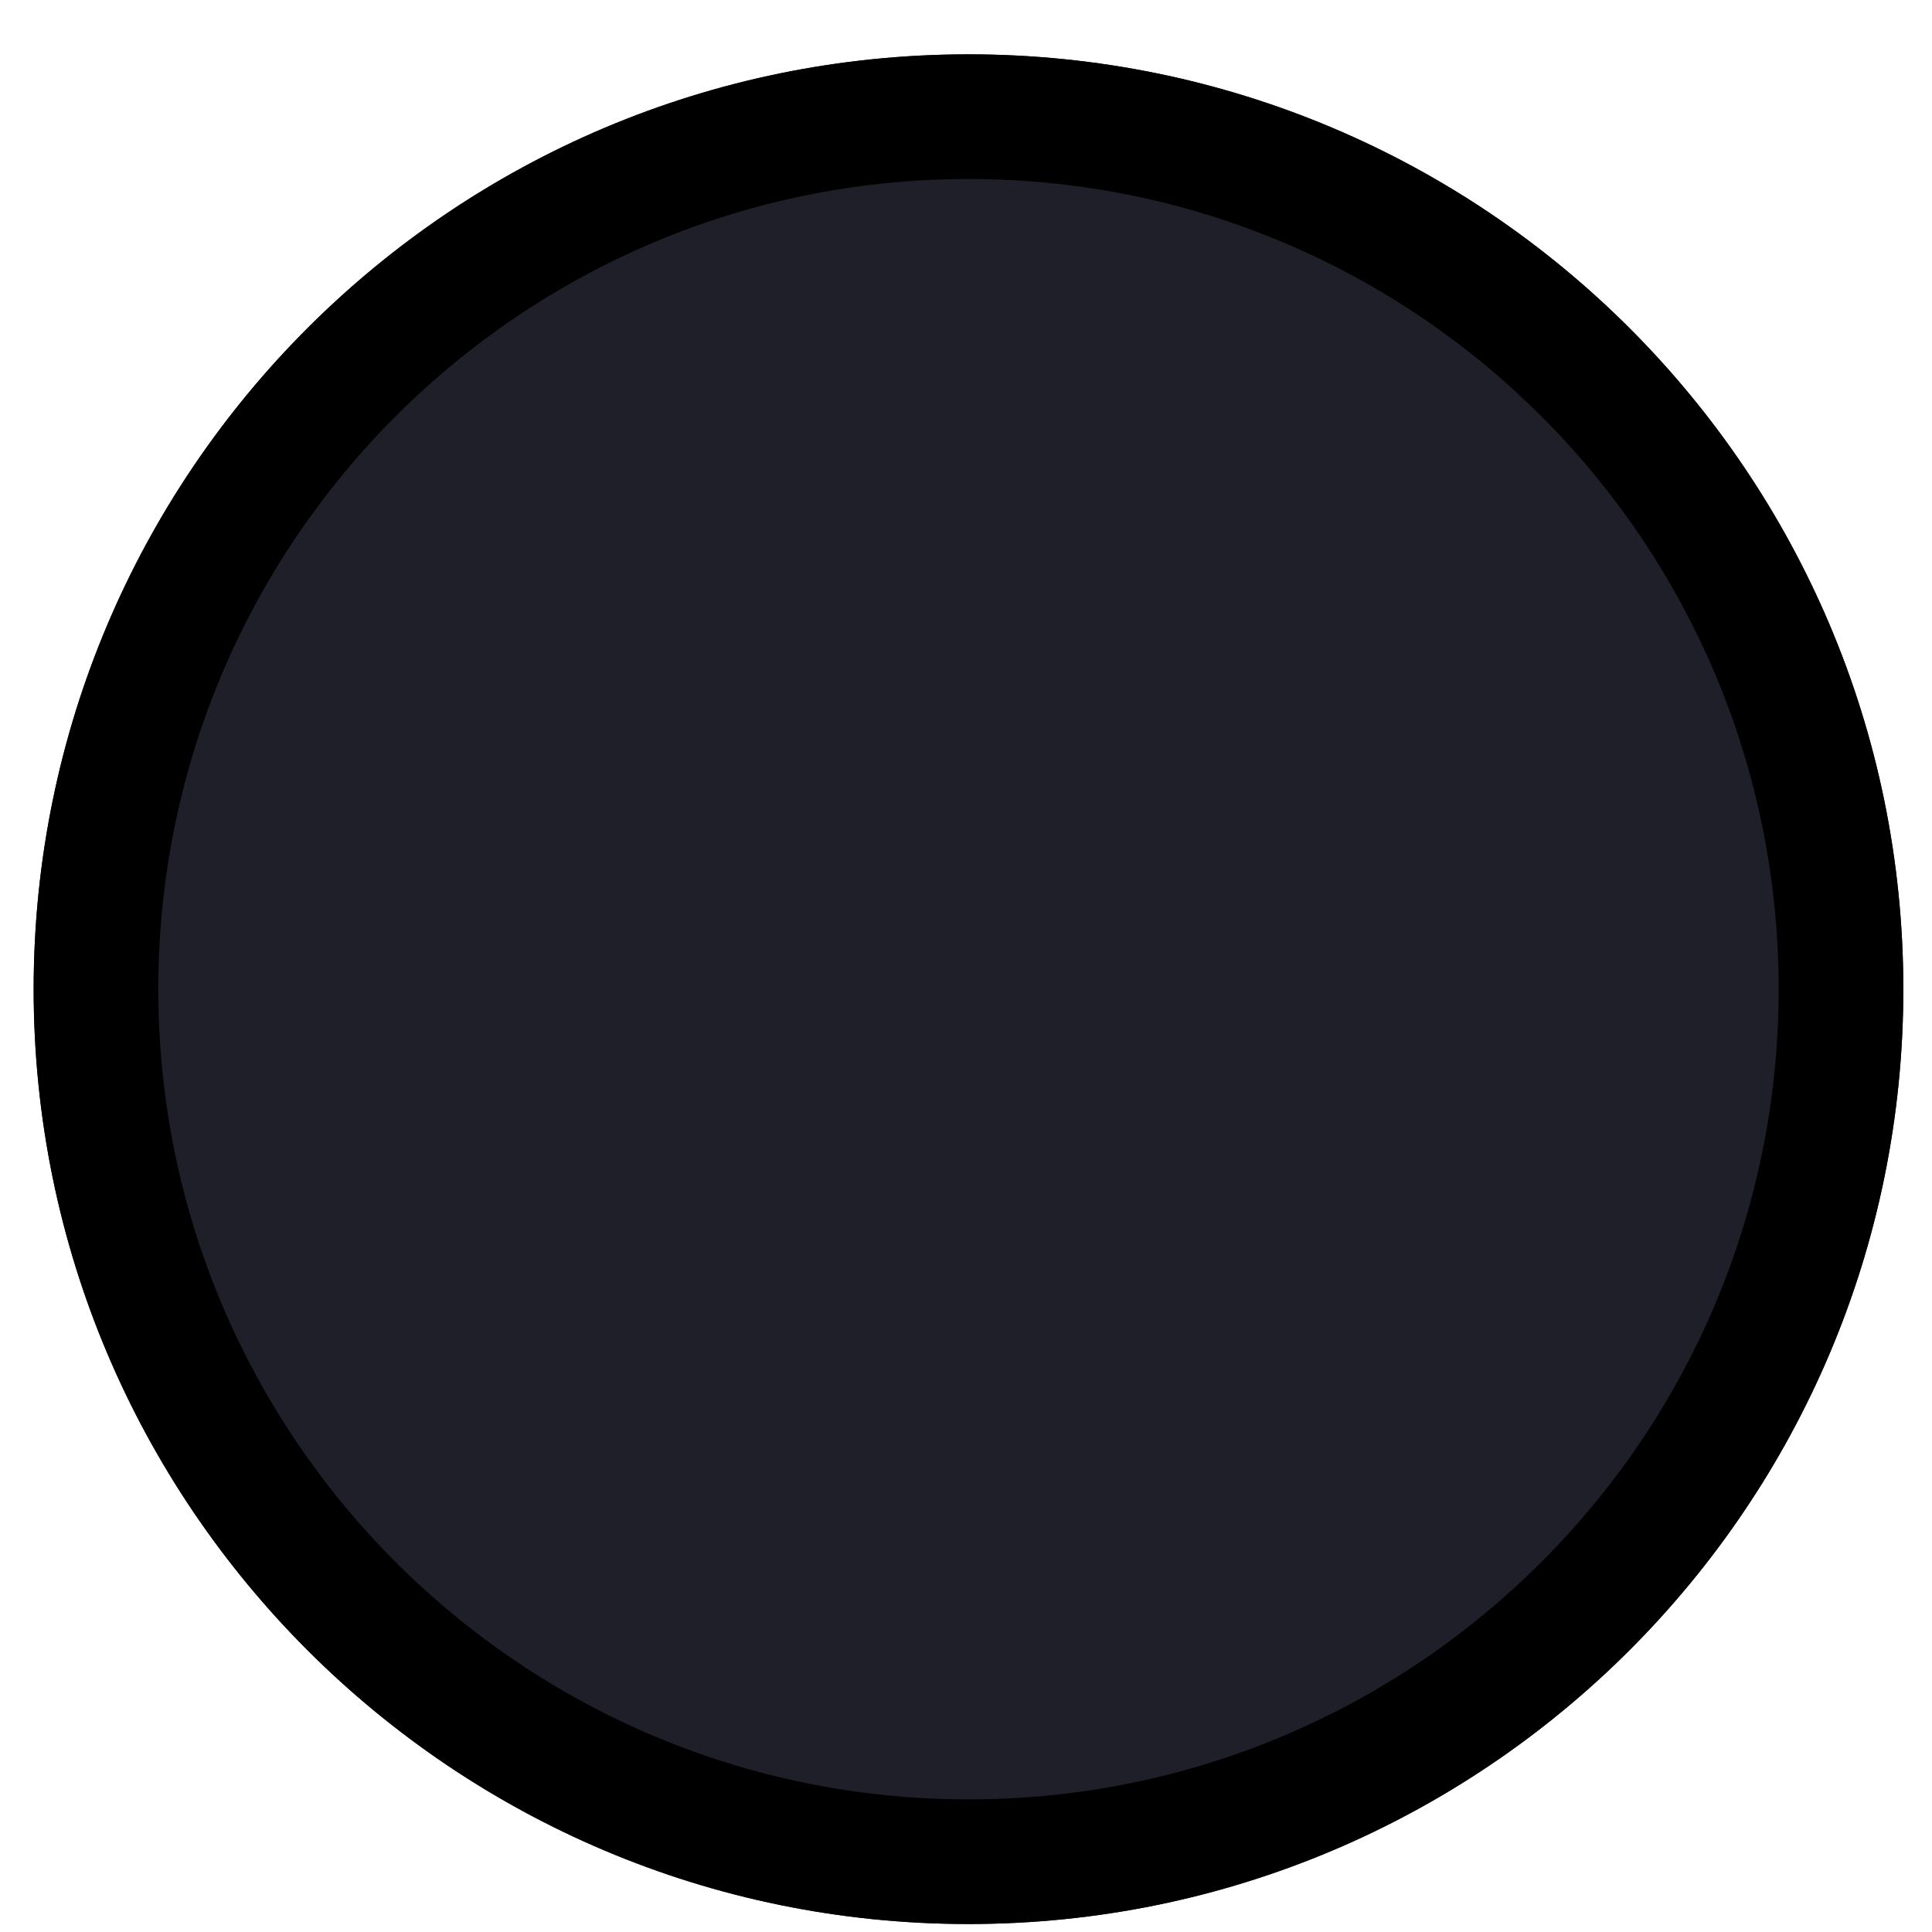
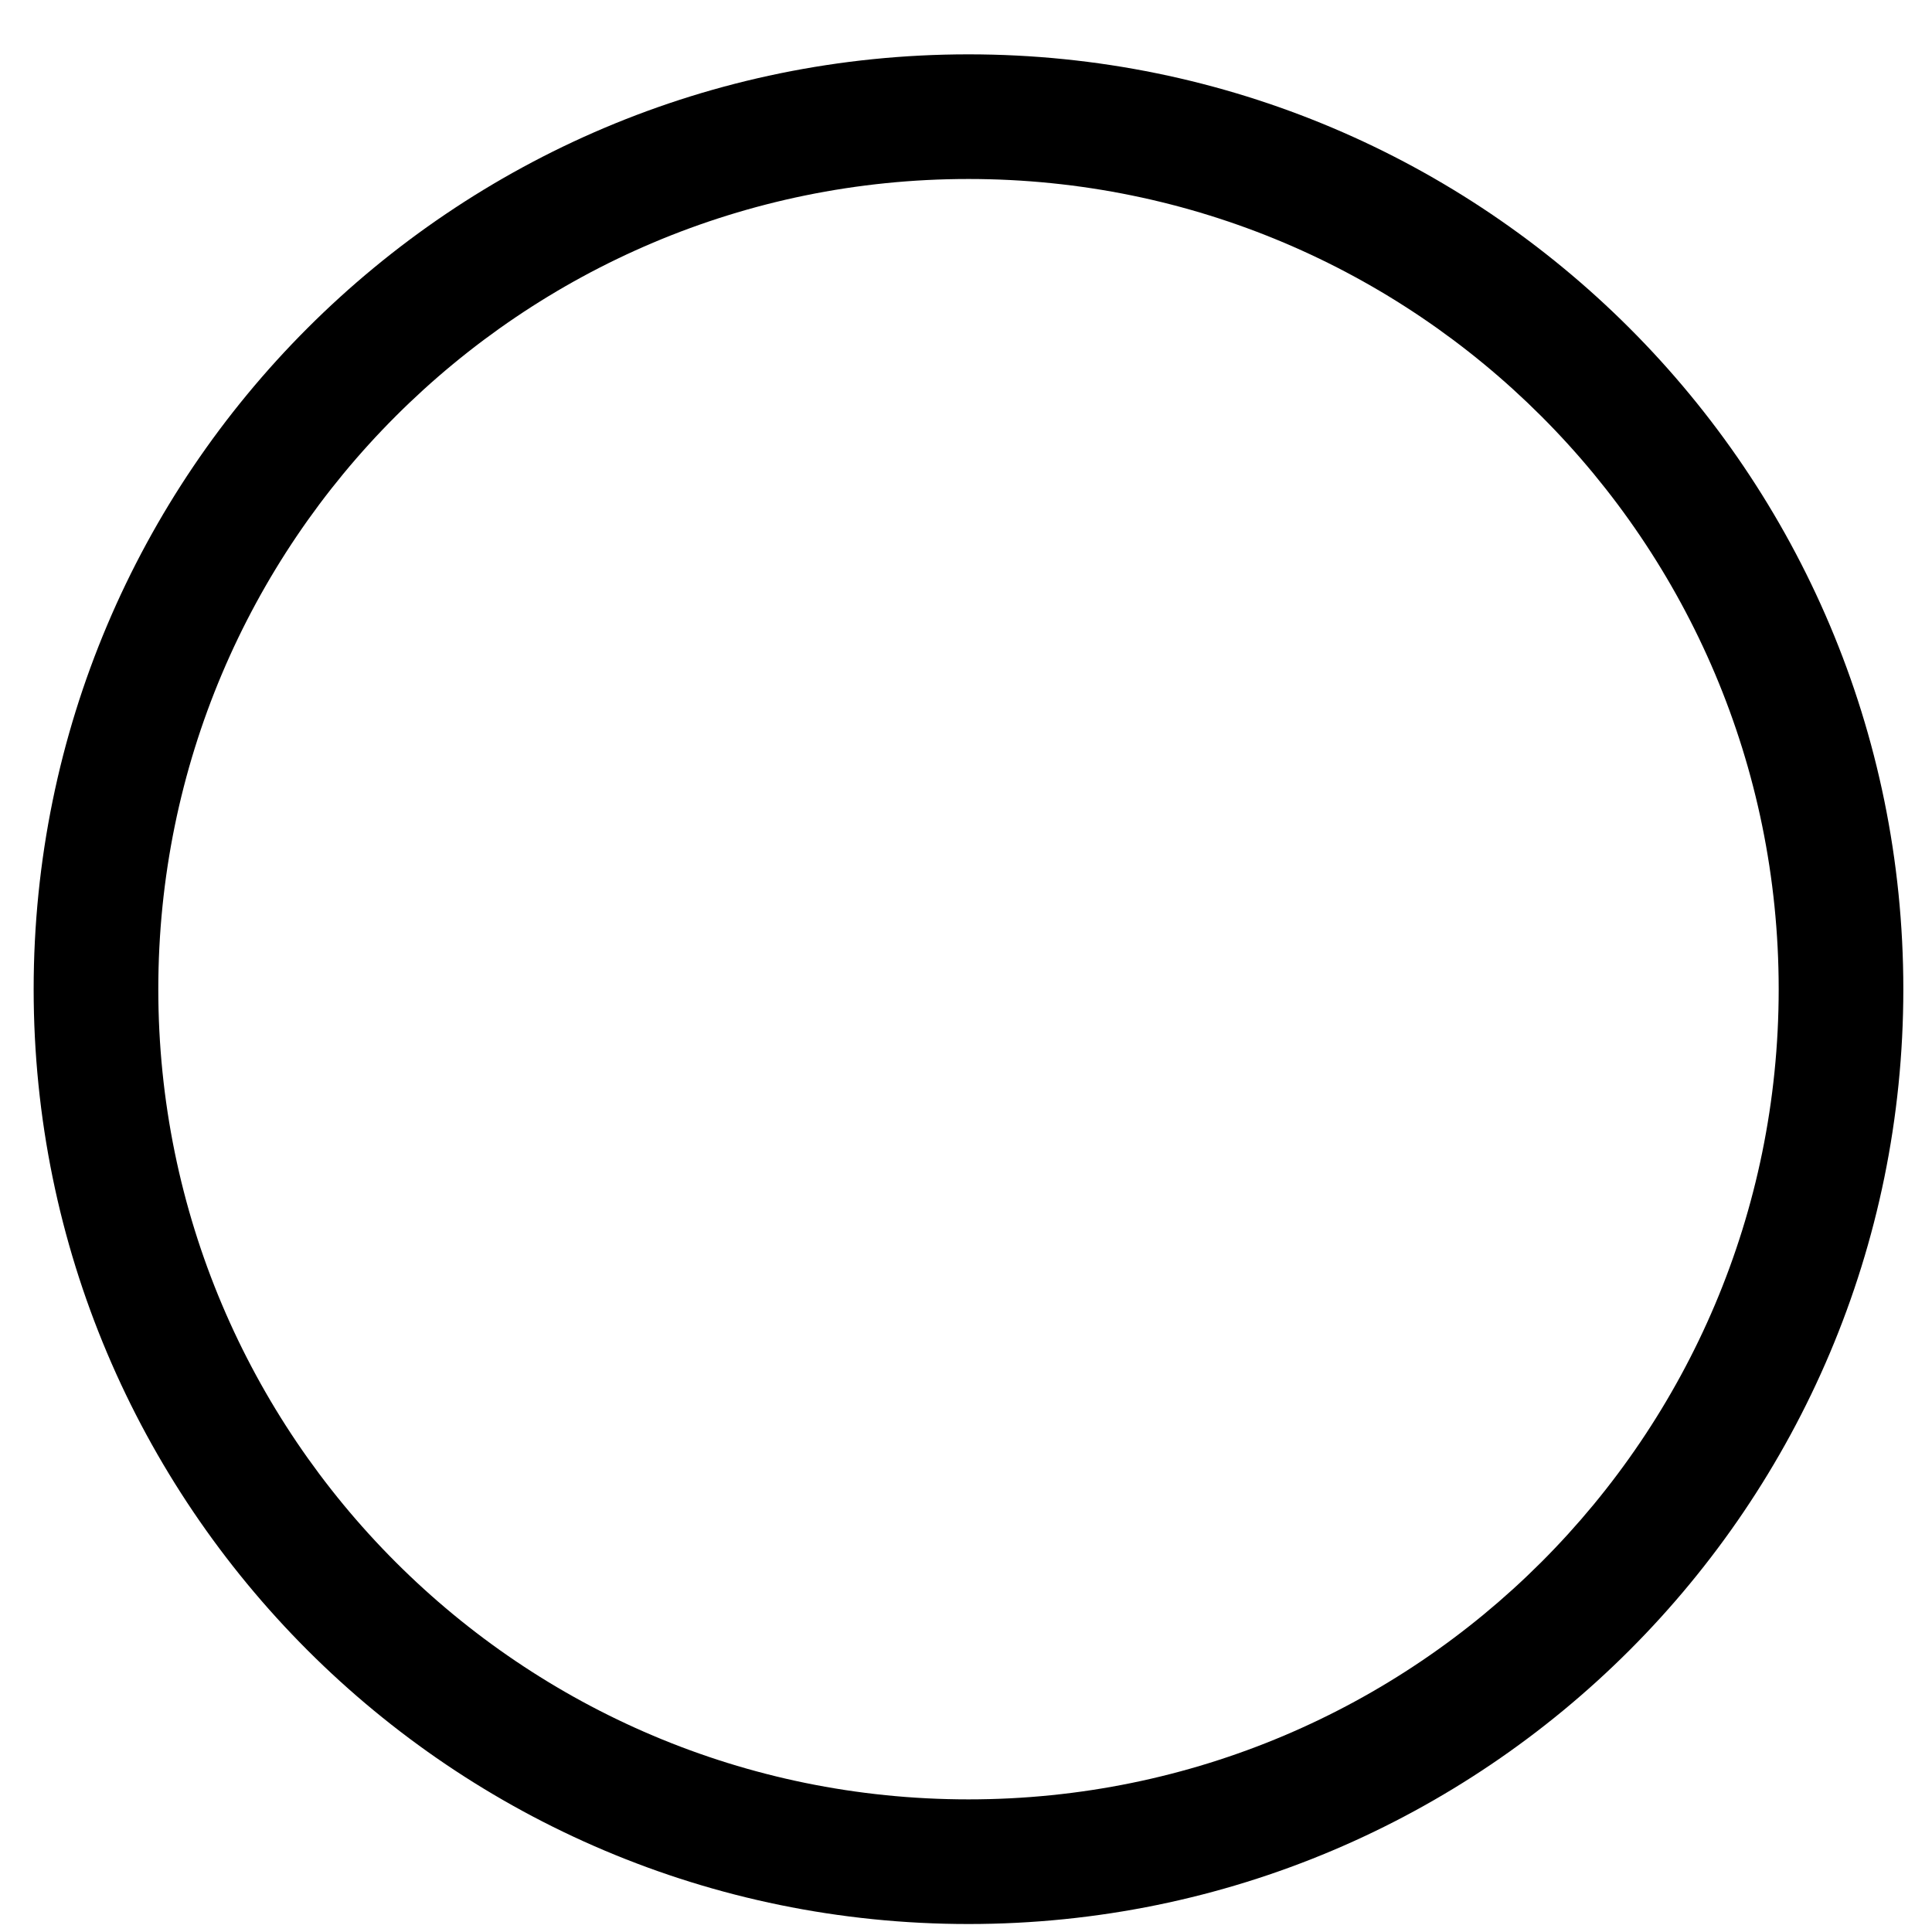
<svg xmlns="http://www.w3.org/2000/svg" width="100%" height="100%" viewBox="0 0 31 31" version="1.1" xml:space="preserve" style="fill-rule:evenodd;clip-rule:evenodd;stroke-linejoin:round;stroke-miterlimit:2;">
-   <path d="M30.54,15.872c0,-8.285 -6.715,-15 -15,-15l0,-0c-8.284,-0 -15,6.715 -15,15l0,-0c0,8.284 6.716,15 15,15l0,-0c8.285,-0 15,-6.716 15,-15l0,-0Z" style="fill:#1e1f28;" />
-   <path d="M30.54,15.872c0,-8.285 -6.715,-15 -15,-15l0,-0c-8.284,-0 -15,6.715 -15,15l0,-0c0,8.284 6.716,15 15,15l0,-0c8.285,-0 15,-6.716 15,-15l0,-0Zm-2,-0l0,-0c0,7.179 -5.82,13 -13,13l0,-0c-7.179,-0 -13,-5.821 -13,-13l0,-0c0,-7.18 5.821,-13 13,-13l0,-0c7.18,-0 13,5.82 13,13Z" />
+   <path d="M30.54,15.872c0,-8.285 -6.715,-15 -15,-15l0,-0c-8.284,-0 -15,6.715 -15,15l0,-0c0,8.284 6.716,15 15,15l0,-0c8.285,-0 15,-6.716 15,-15l0,-0Zm-2,-0l0,-0c0,7.179 -5.82,13 -13,13l0,-0c-7.179,-0 -13,-5.821 -13,-13l0,-0c0,-7.18 5.821,-13 13,-13l0,-0c7.18,-0 13,5.82 13,13" />
</svg>